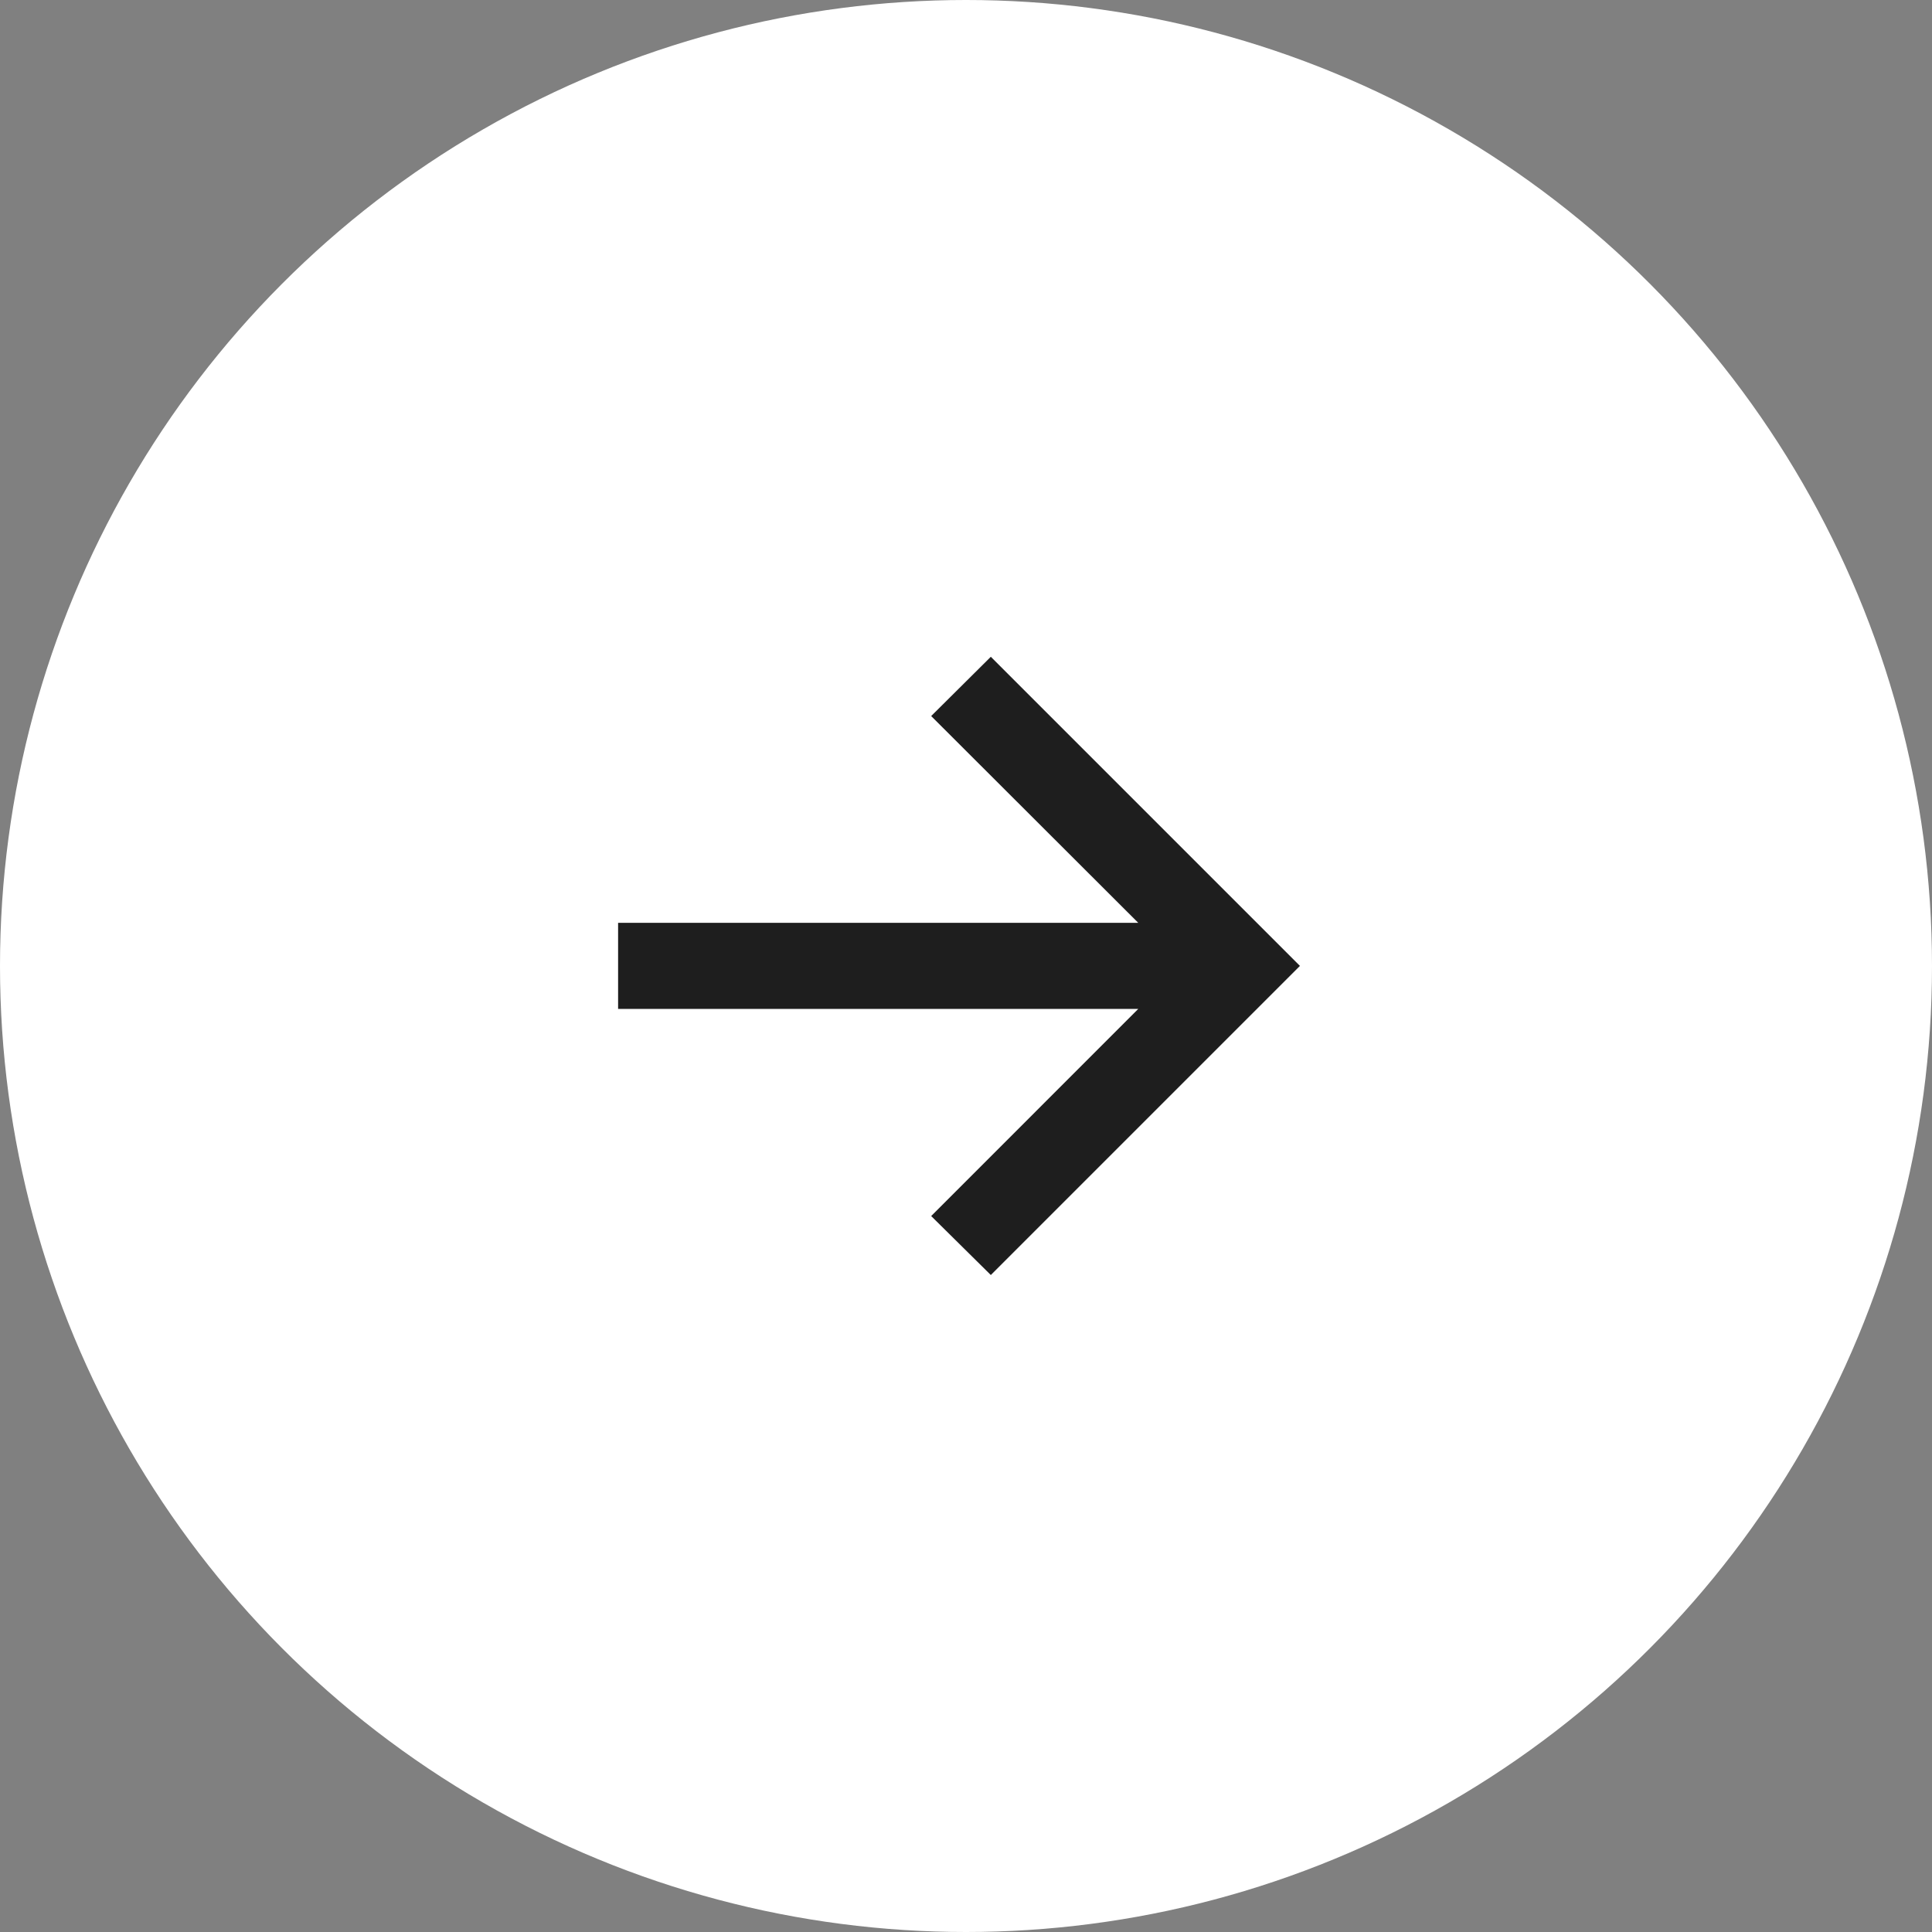
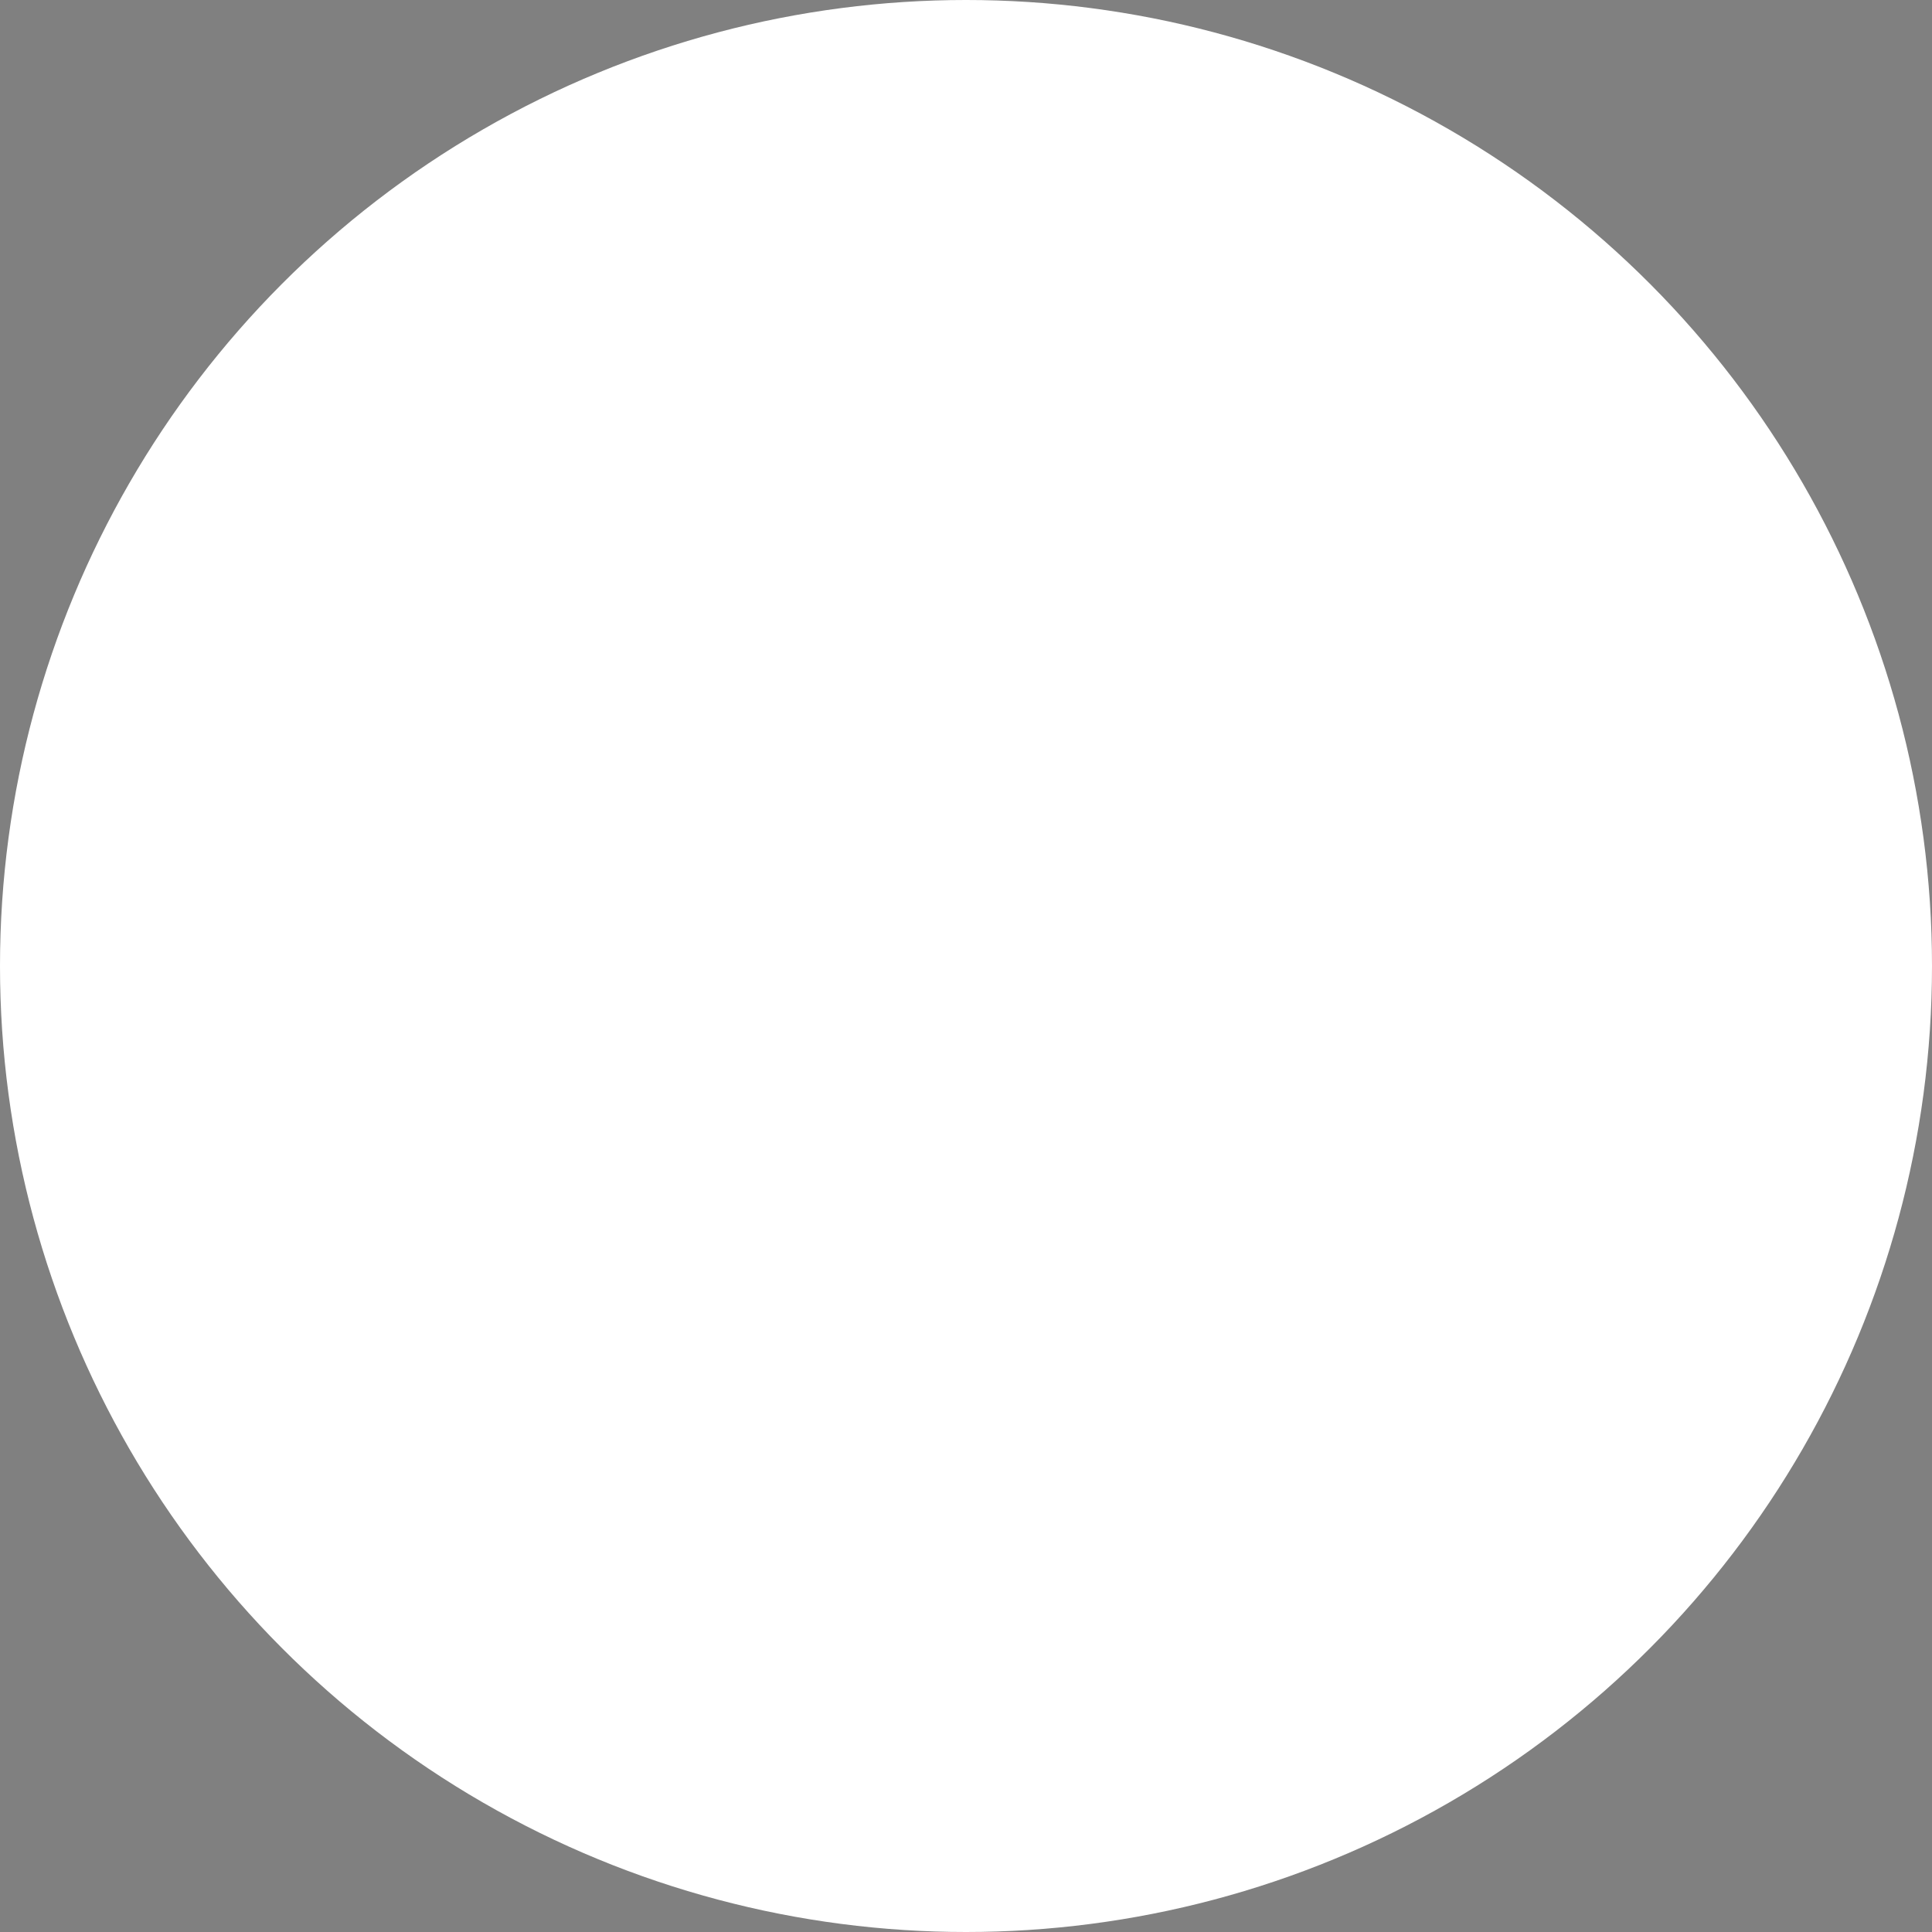
<svg xmlns="http://www.w3.org/2000/svg" width="40" height="40" viewBox="0 0 40 40" fill="none">
  <rect x="0" y="0" width="40" height="40" fill="#808080" stroke="none" />
  <circle cx="20" cy="20" r="20" fill="white" />
-   <path d="M20.514 26.398L19.279 25.177L23.566 20.889H12.797V19.106H23.566L19.279 14.825L20.514 13.598L26.914 19.998L20.514 26.398Z" fill="#1E1E1E" />
</svg>